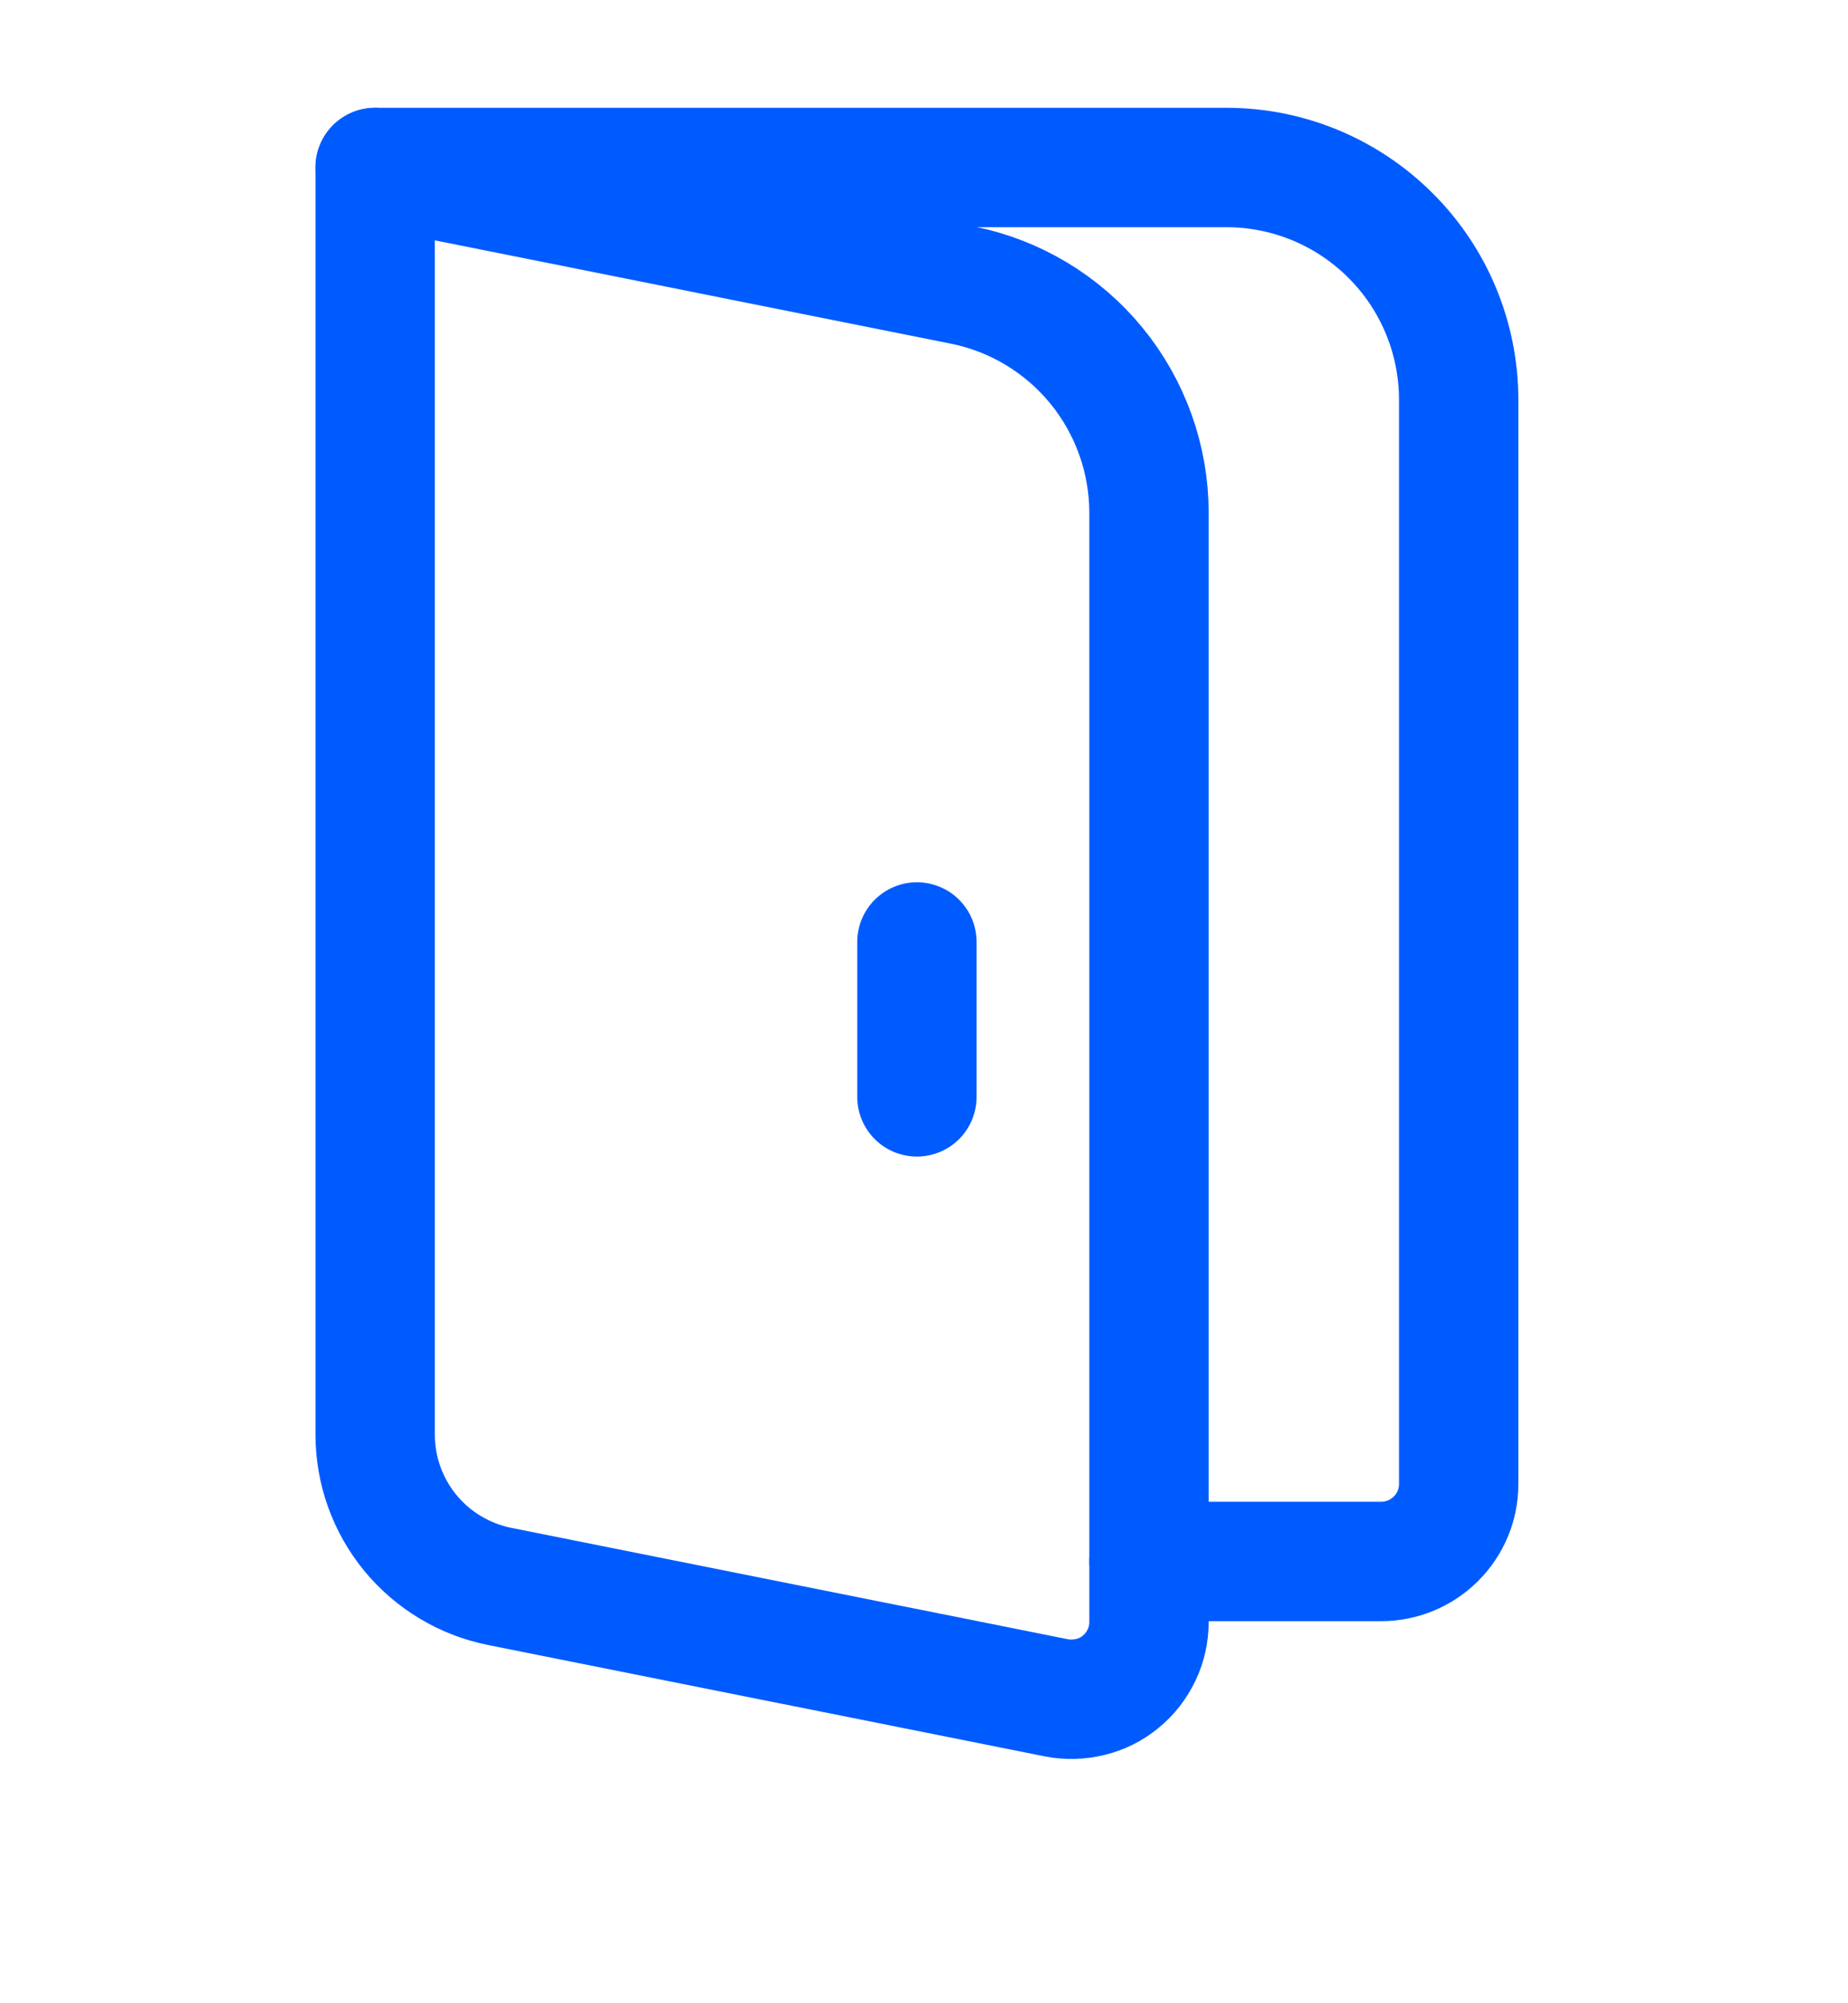
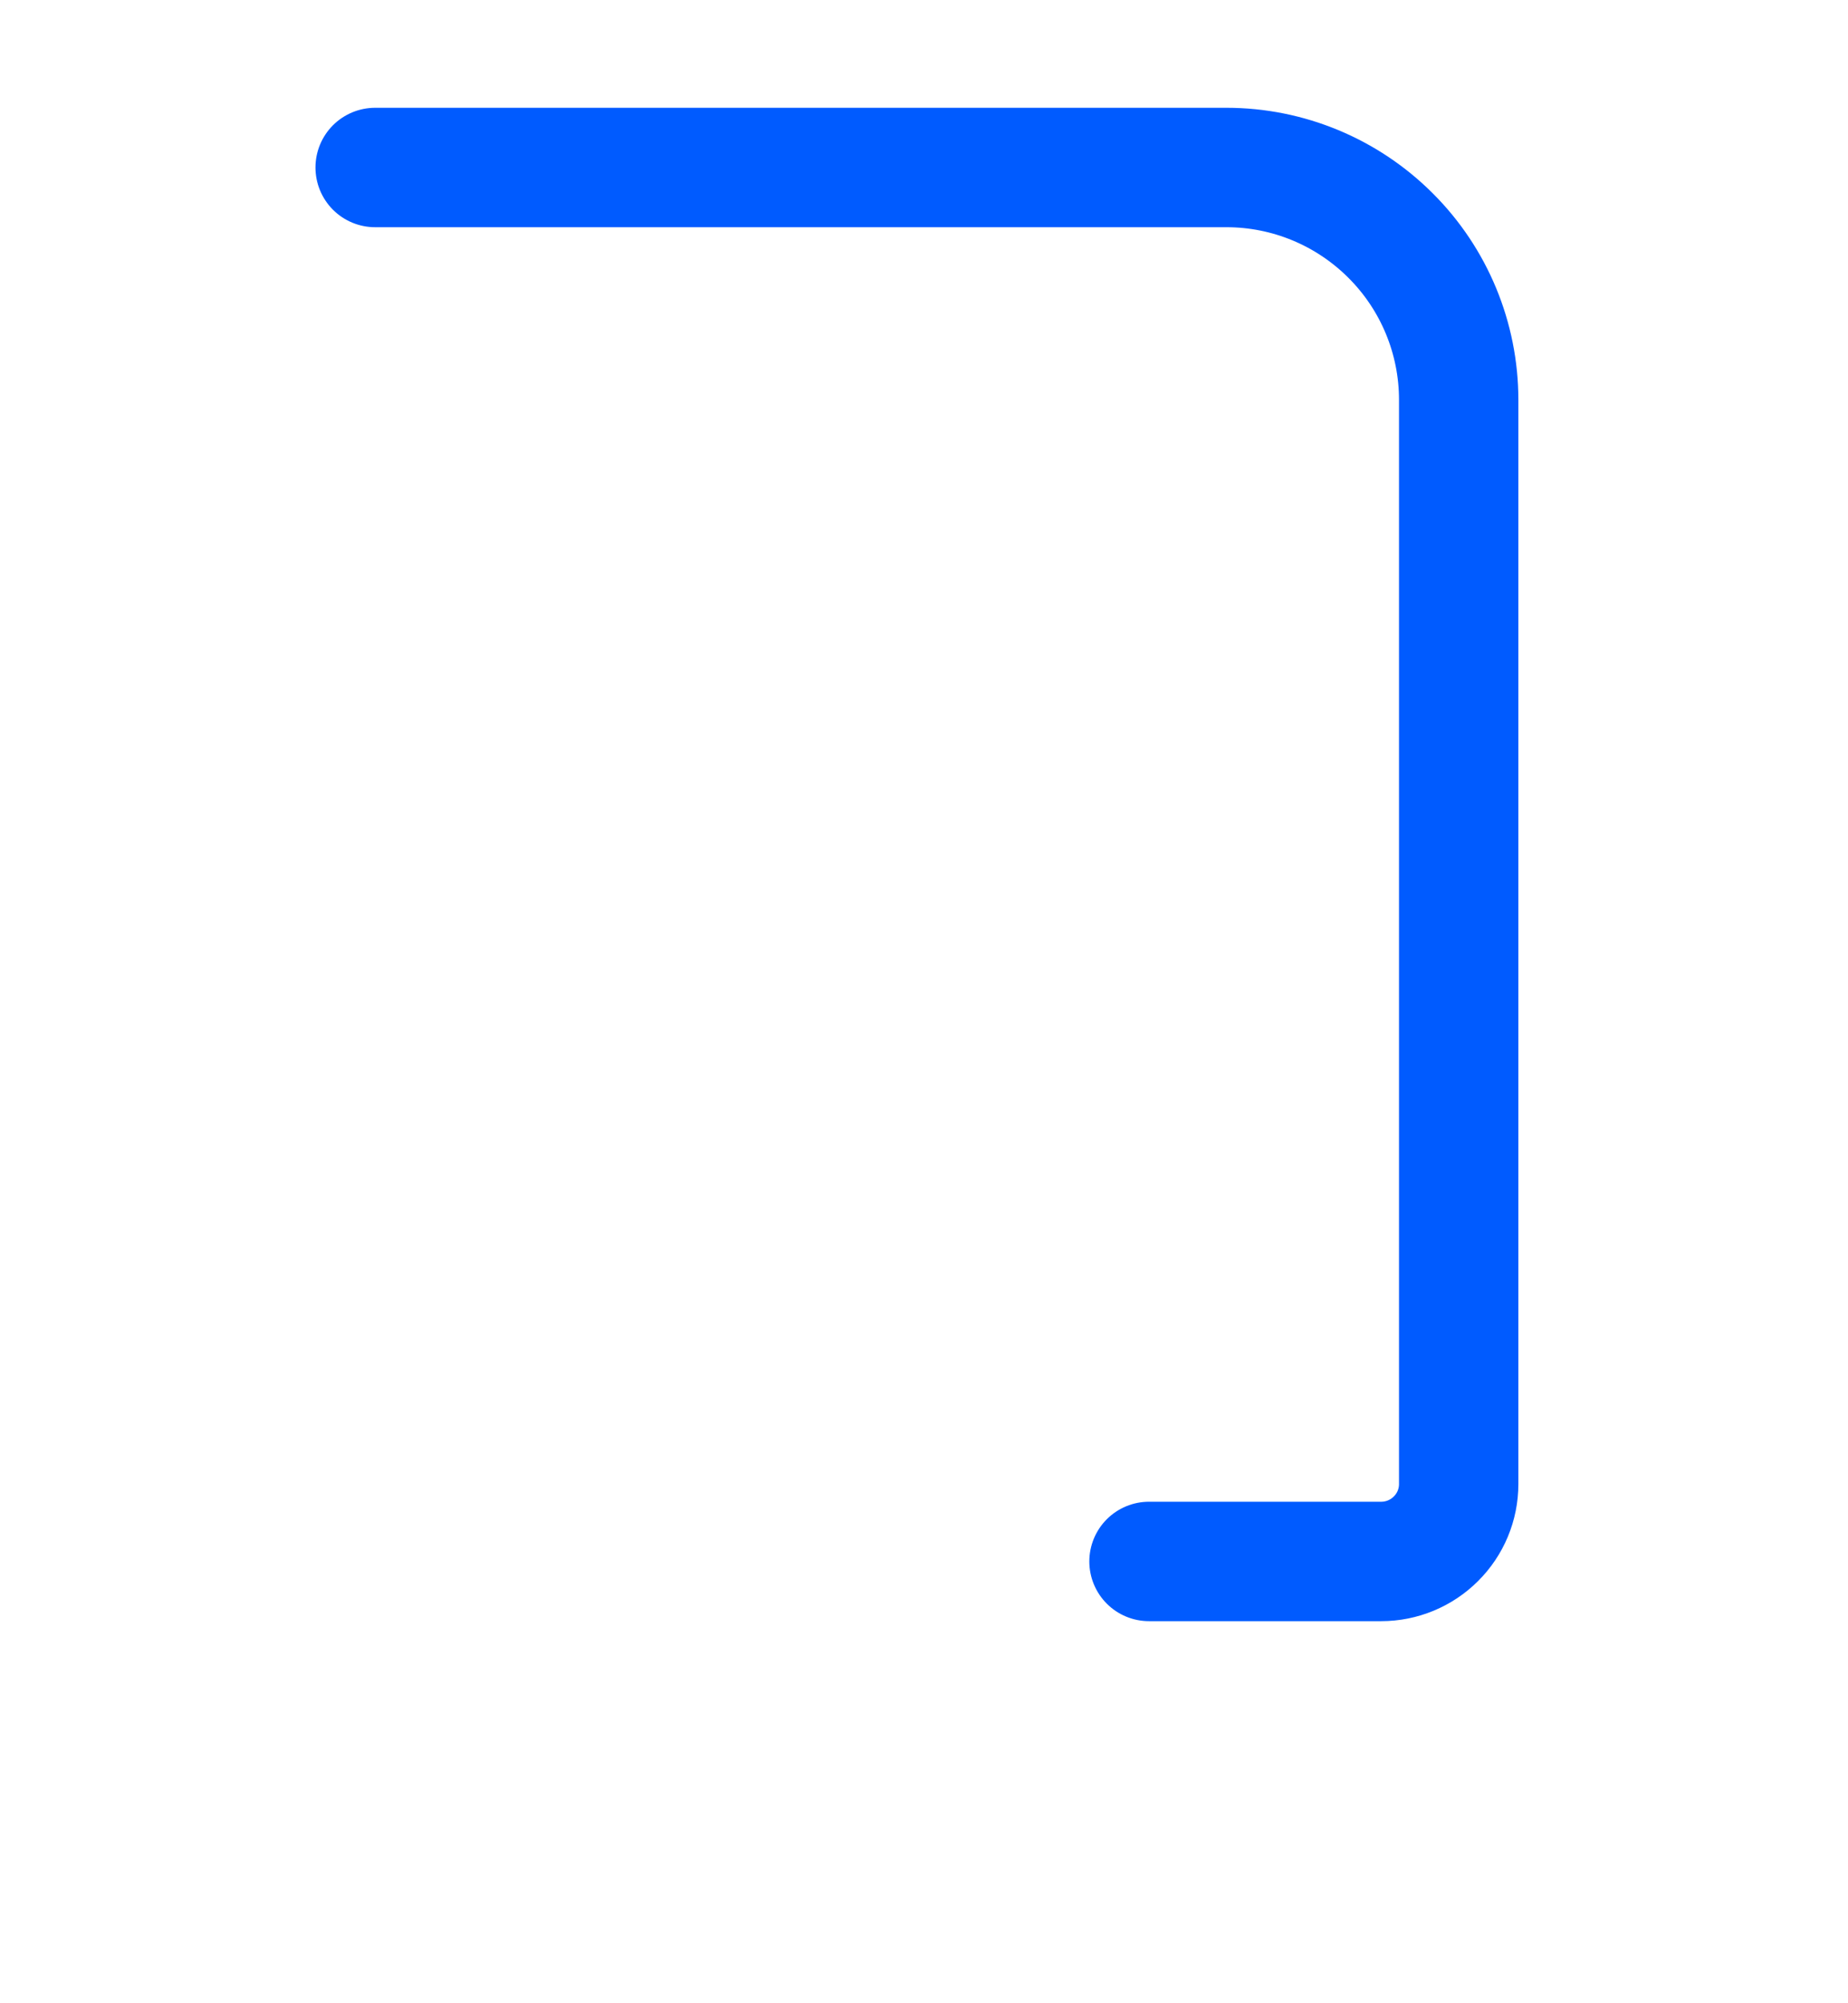
<svg xmlns="http://www.w3.org/2000/svg" width="12" height="13" viewBox="0 0 12 13" fill="none">
  <g clip-path="url(#clip0_11197_371632)">
    <path d="M2.436 1.087H7.964C8.364 1.087 8.747 1.246 9.03 1.529C9.313 1.811 9.472 2.195 9.472 2.595V9.631C9.472 9.764 9.419 9.892 9.324 9.986C9.23 10.08 9.102 10.133 8.969 10.133H7.461" stroke="#005BFF" stroke-width="0.775" stroke-linecap="round" stroke-linejoin="round" />
-     <path d="M5.954 6.113V7.118M2.436 1.087L6.249 1.85C6.591 1.918 6.898 2.103 7.119 2.372C7.34 2.642 7.461 2.98 7.461 3.328V10.525C7.461 10.6 7.445 10.673 7.413 10.74C7.381 10.807 7.335 10.867 7.277 10.914C7.22 10.961 7.153 10.995 7.081 11.012C7.008 11.03 6.933 11.032 6.86 11.018L3.244 10.295C3.016 10.249 2.811 10.126 2.664 9.947C2.516 9.767 2.436 9.541 2.436 9.309V1.087Z" stroke="#005BFF" stroke-width="0.775" stroke-linecap="round" stroke-linejoin="round" />
  </g>
  <defs>
    <clipPath id="clip0_11197_371632">
      <rect width="11.928" height="11.928" fill="white" transform="translate(0 0.094)" />
    </clipPath>
  </defs>
</svg>